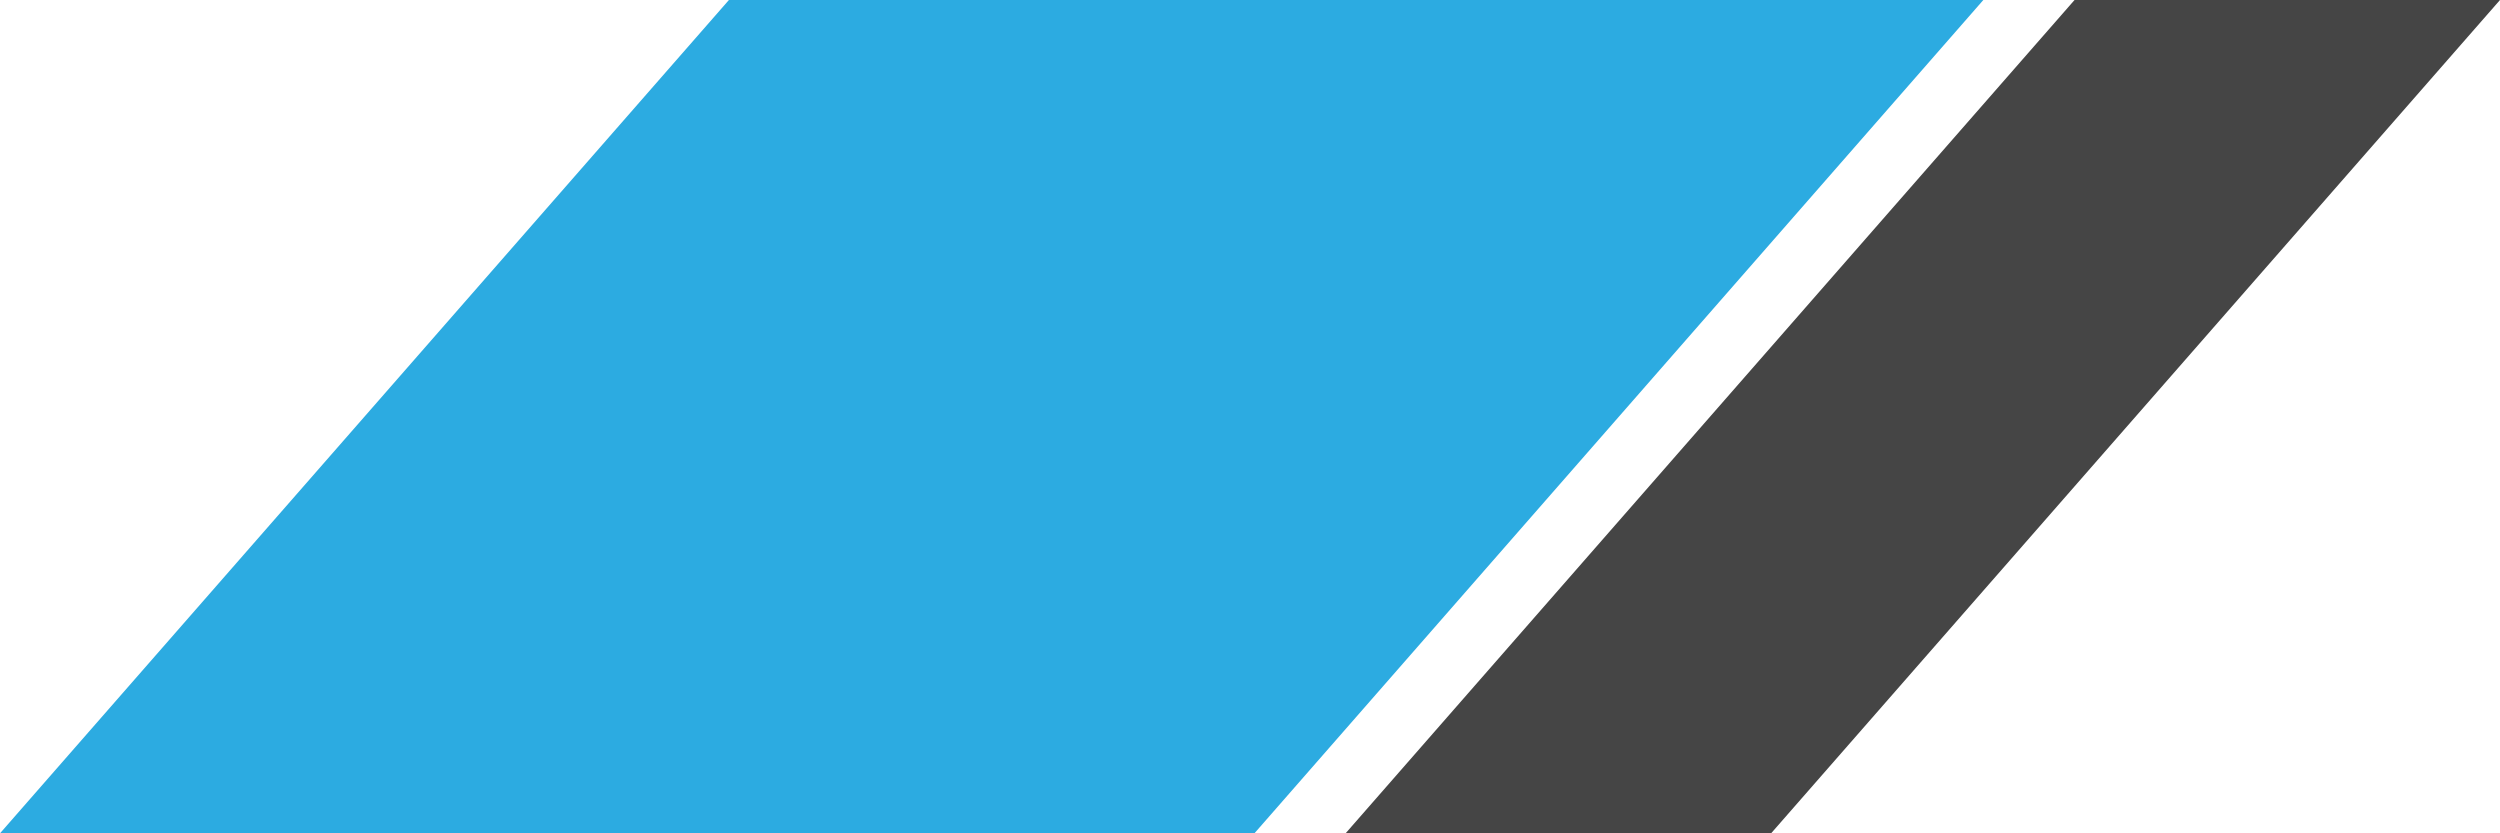
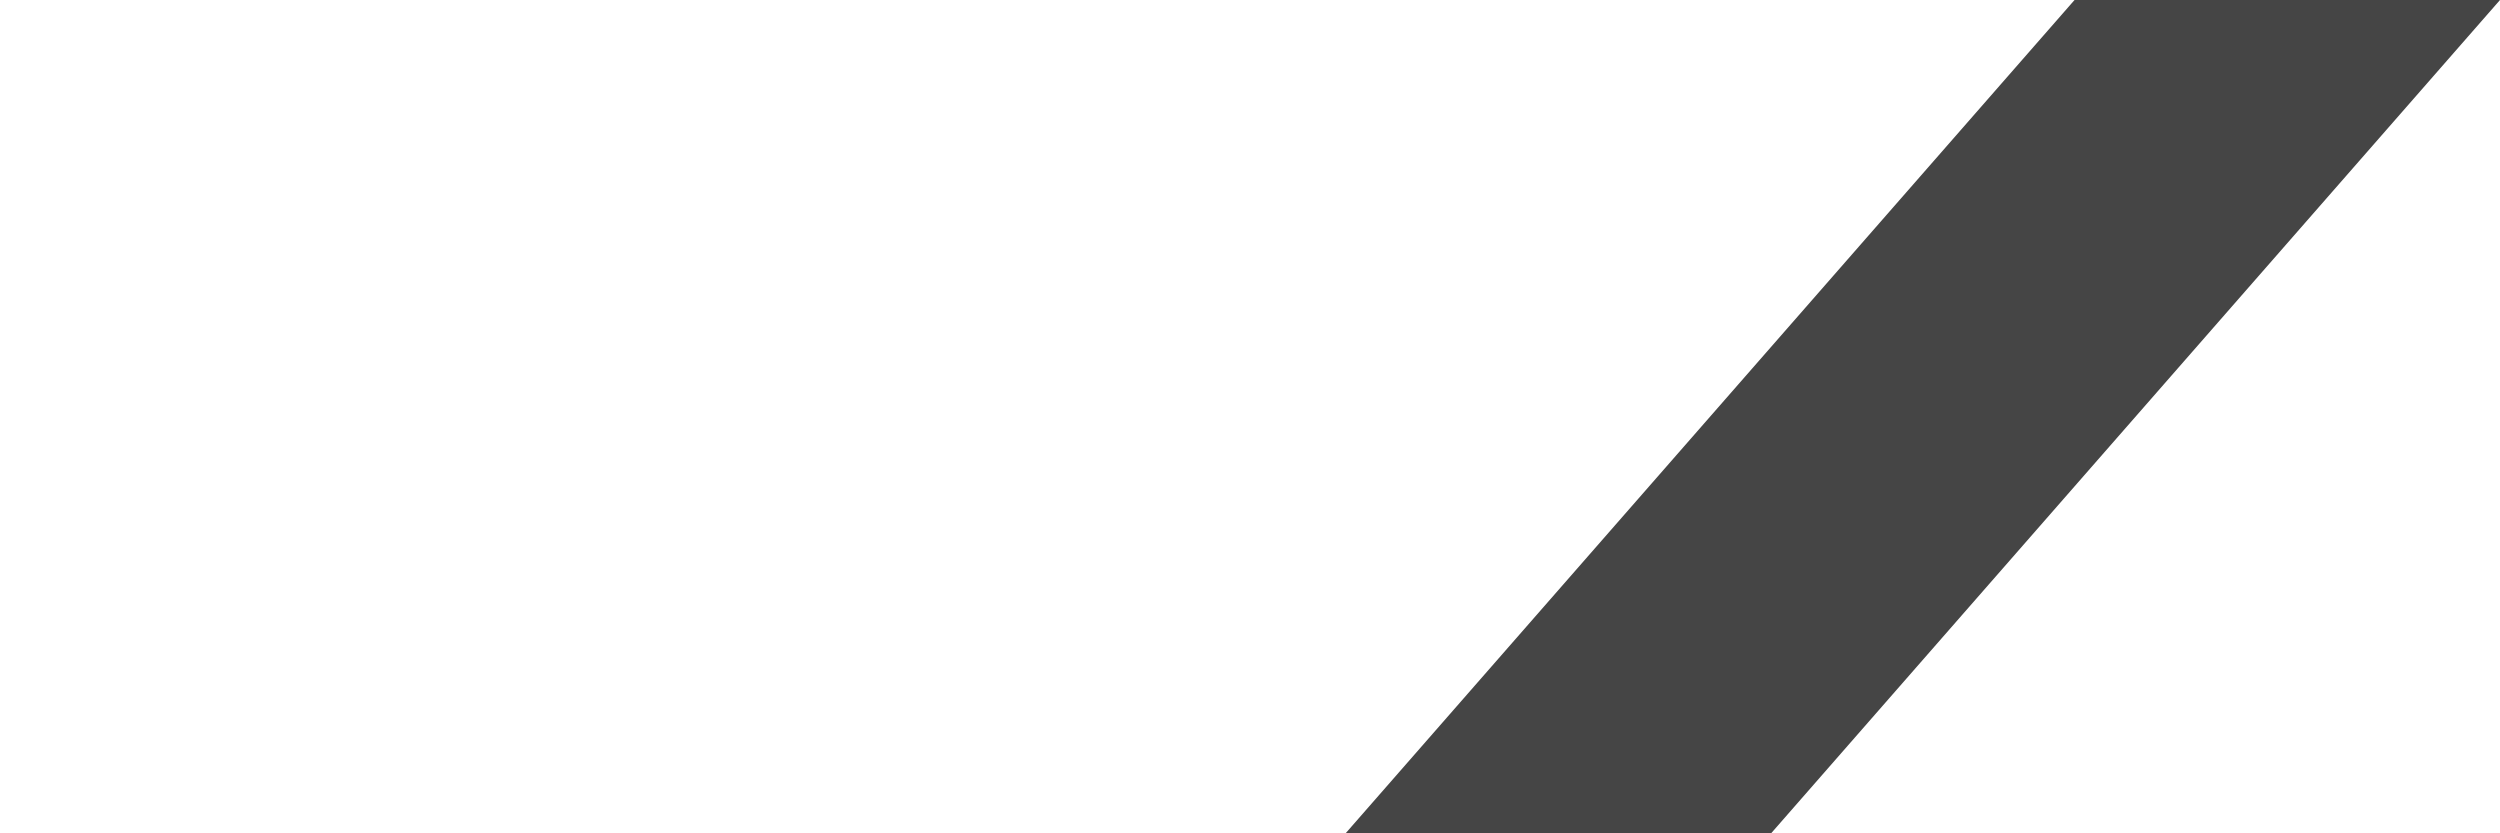
<svg xmlns="http://www.w3.org/2000/svg" width="90" height="30" viewBox="0 0 90 30" fill="none">
  <path d="M74.683 0L48.441 30H63.759L90 0H74.683Z" fill="#454545" />
-   <path d="M26.241 0L0 30H45.159L71.4 0H26.241Z" fill="#2CABE1" />
</svg>